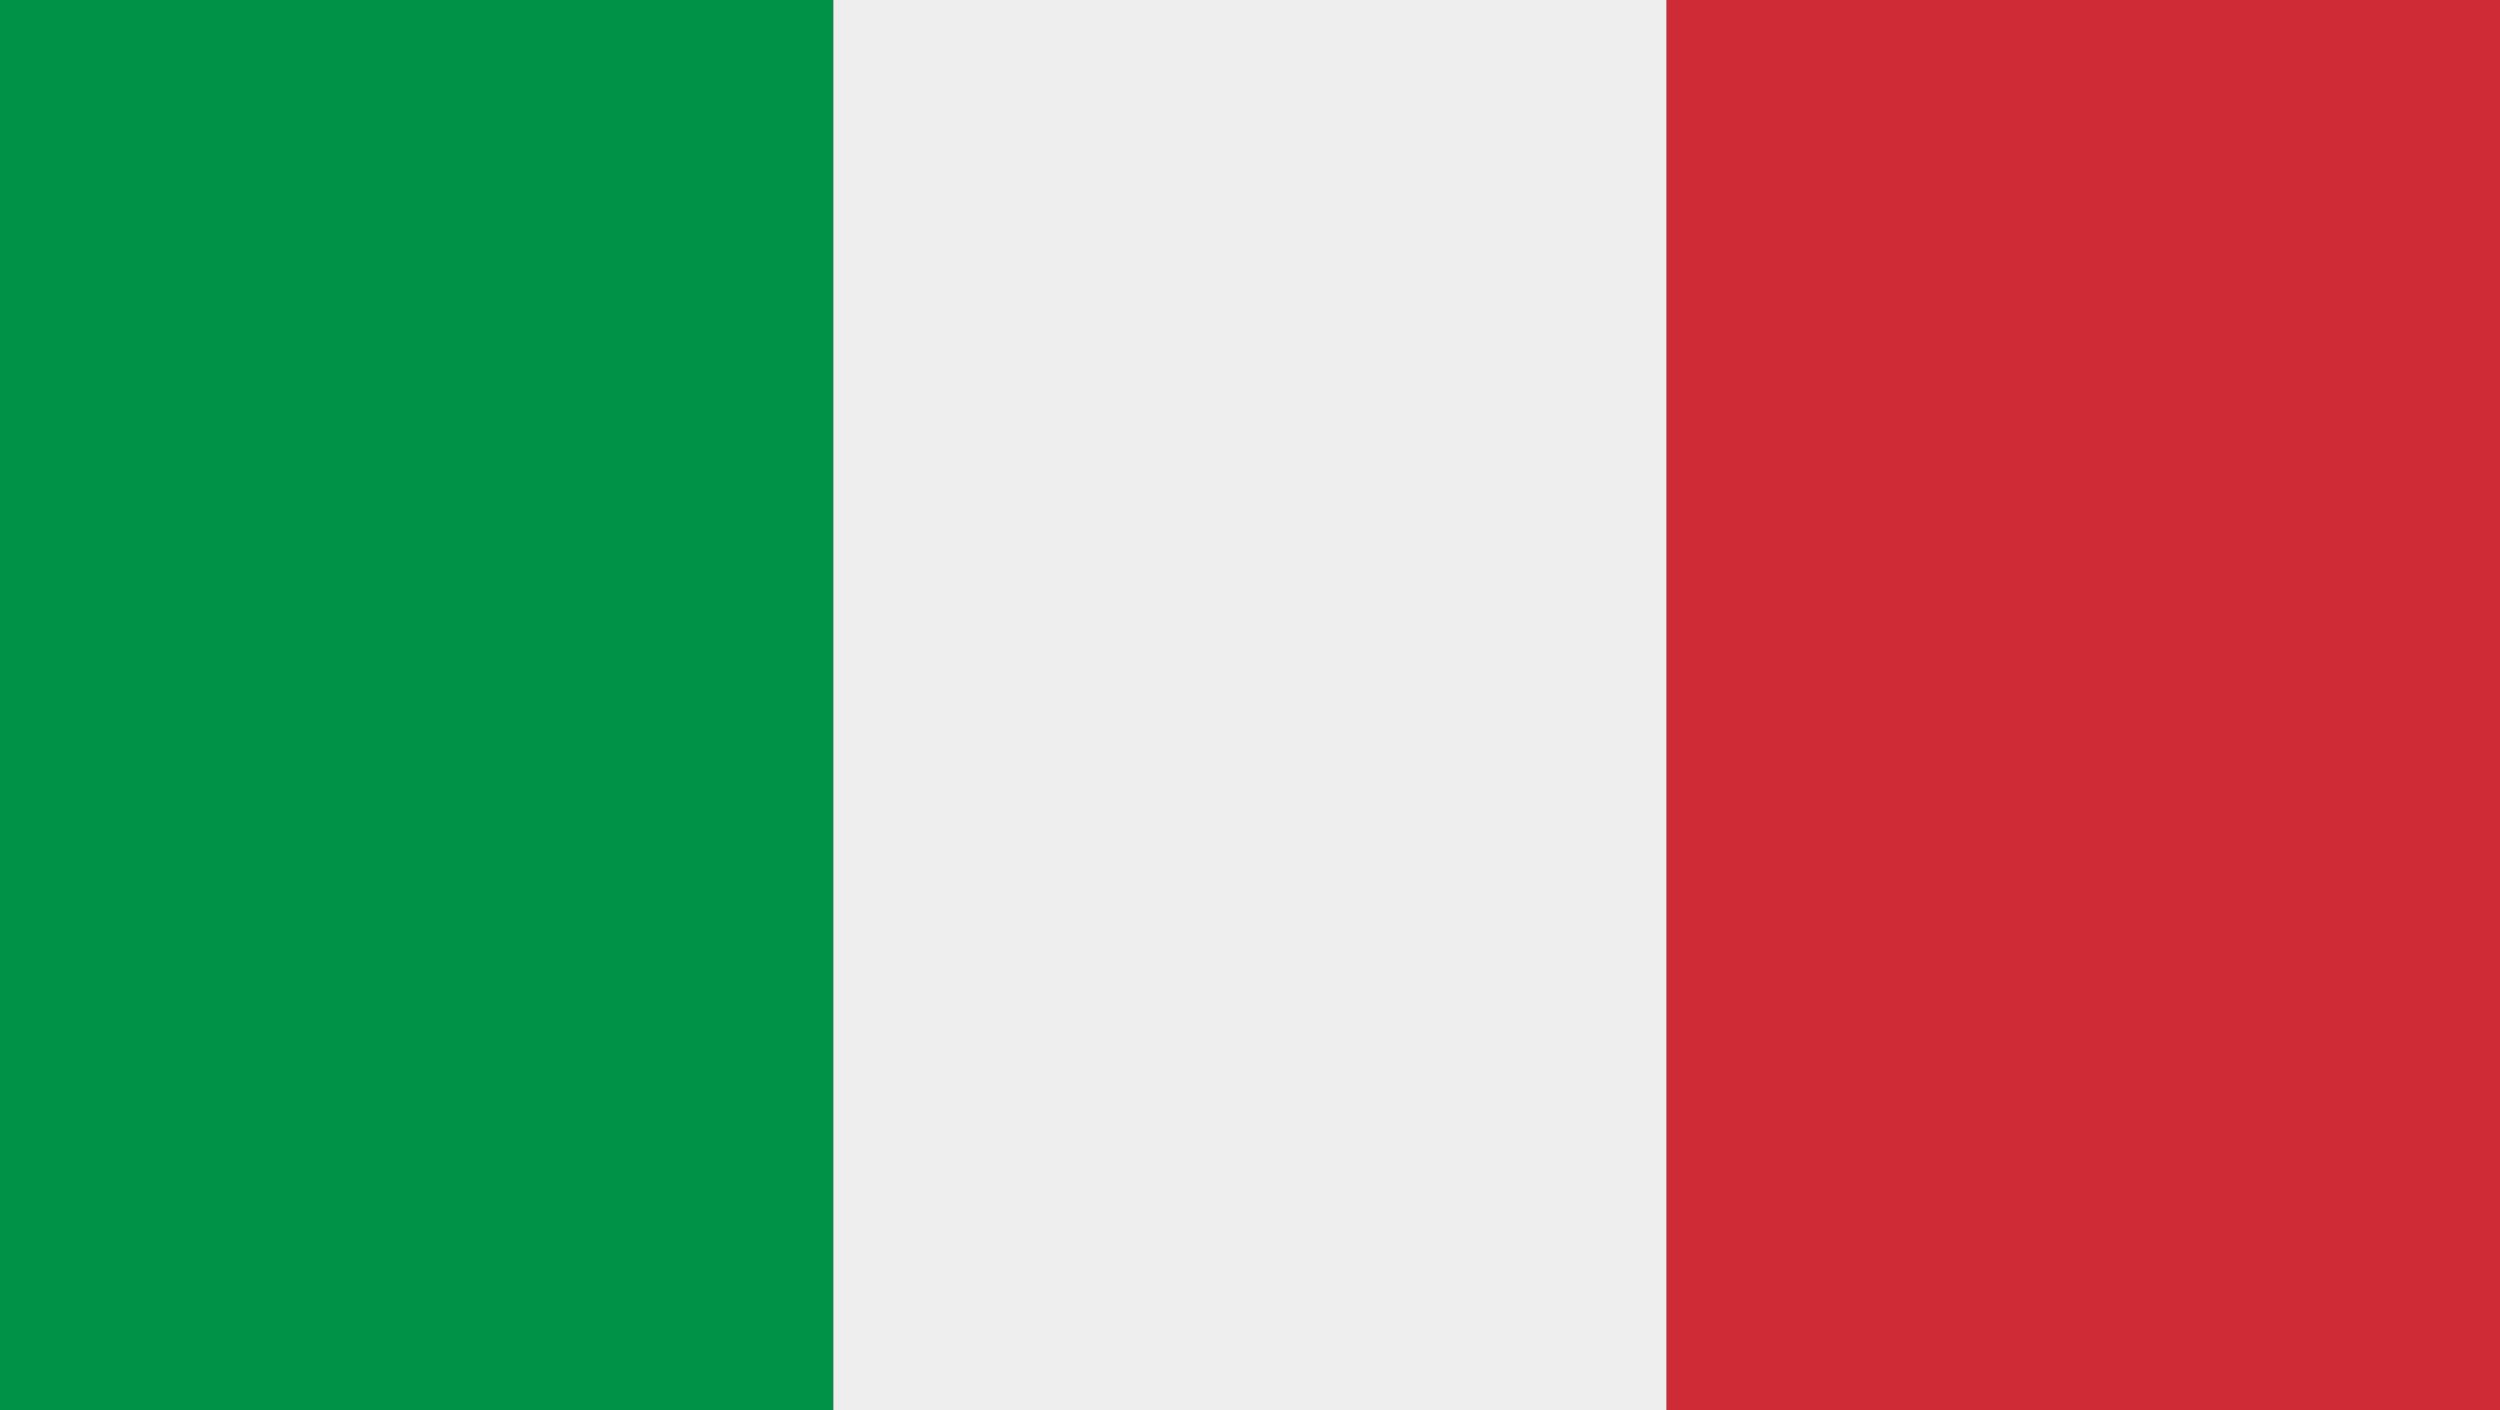
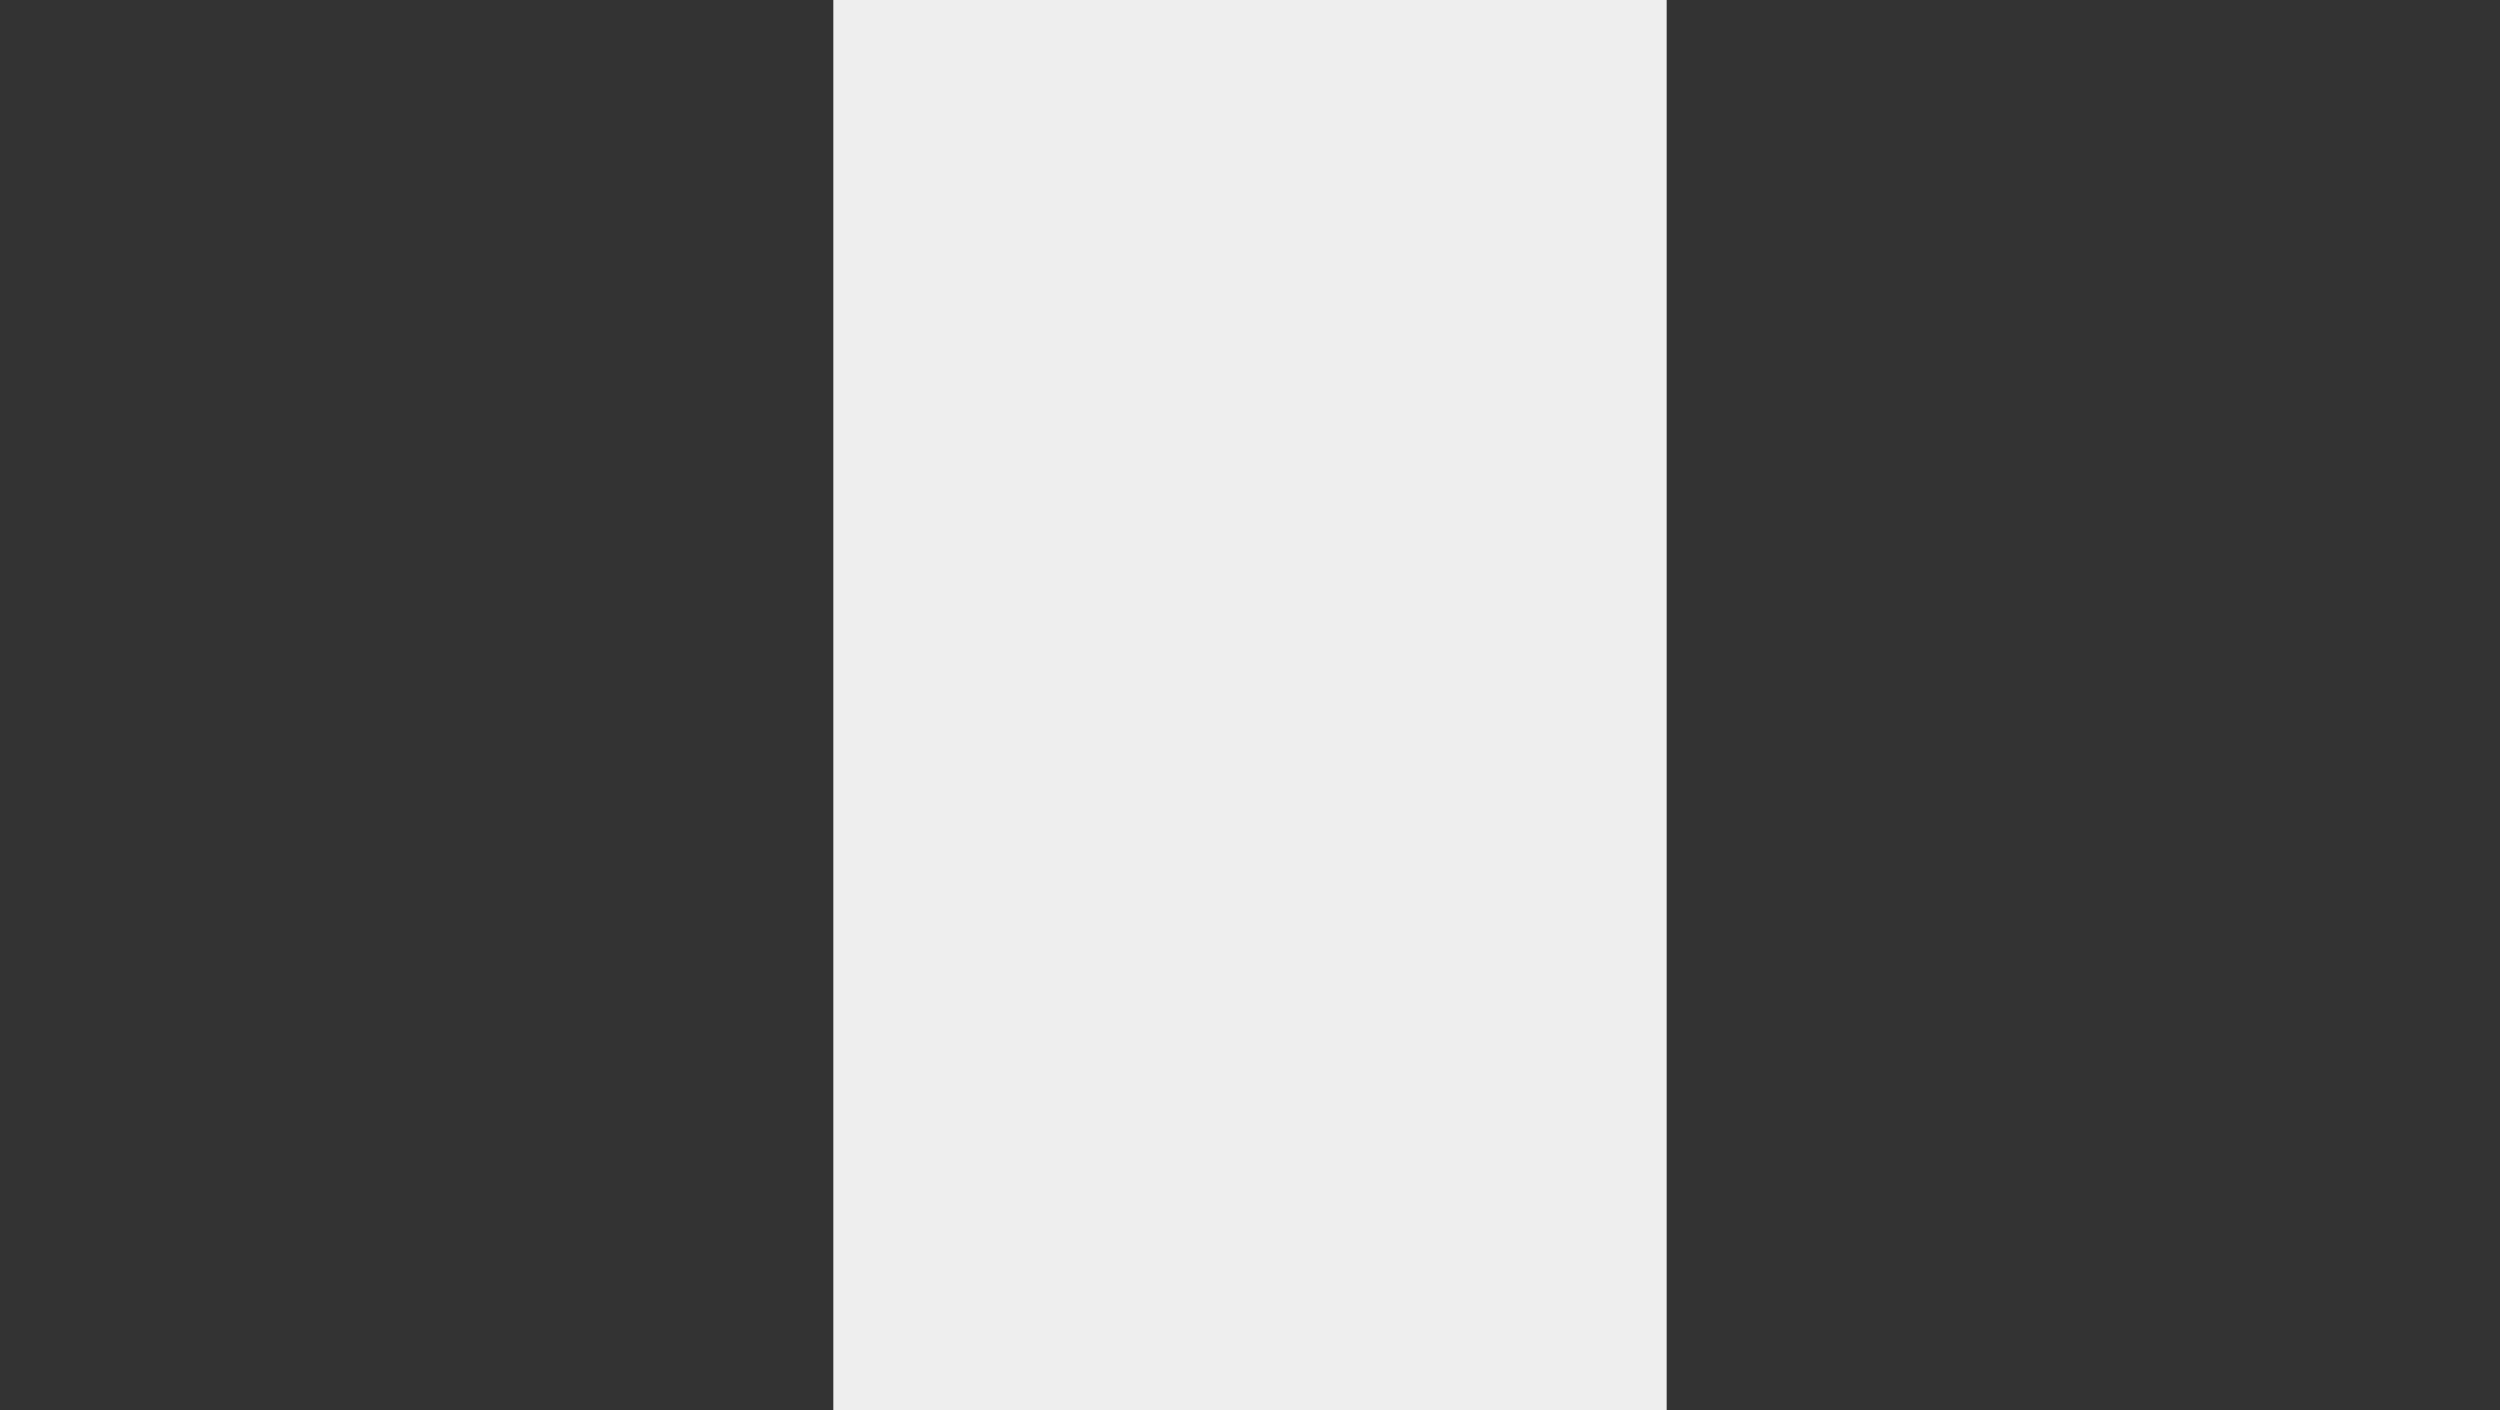
<svg xmlns="http://www.w3.org/2000/svg" width="39" height="22" viewBox="0 0 39 22" fill="none">
  <rect x="0" y="0" width="39" height="22" fill="#333333" stroke="none" />
-   <rect width="13" height="22" fill="#009246" />
  <rect x="13" width="13" height="22" fill="#EEEEEE" />
-   <rect x="26" width="13" height="22" fill="#CE2B37" />
</svg>